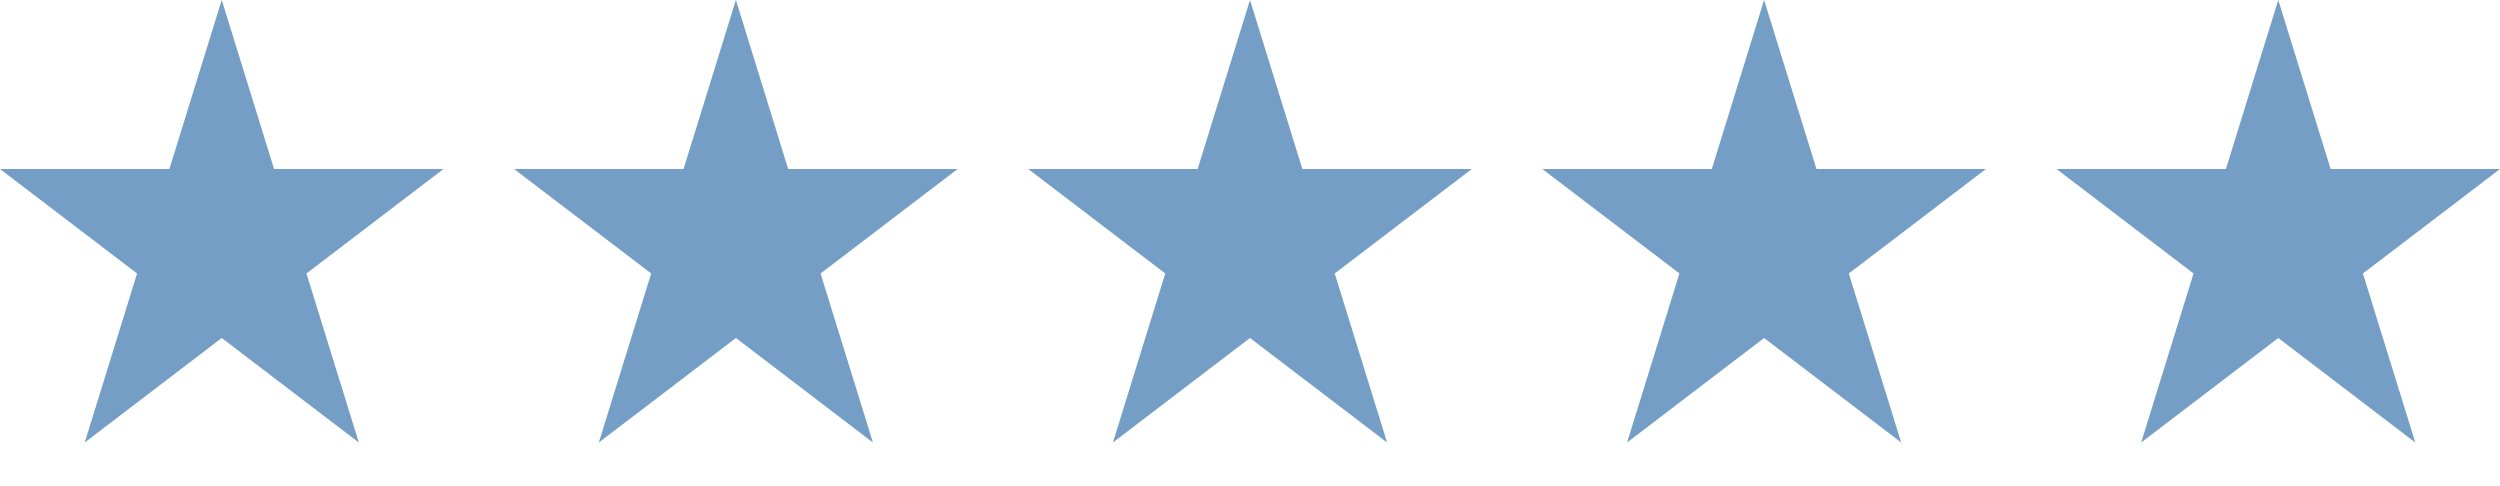
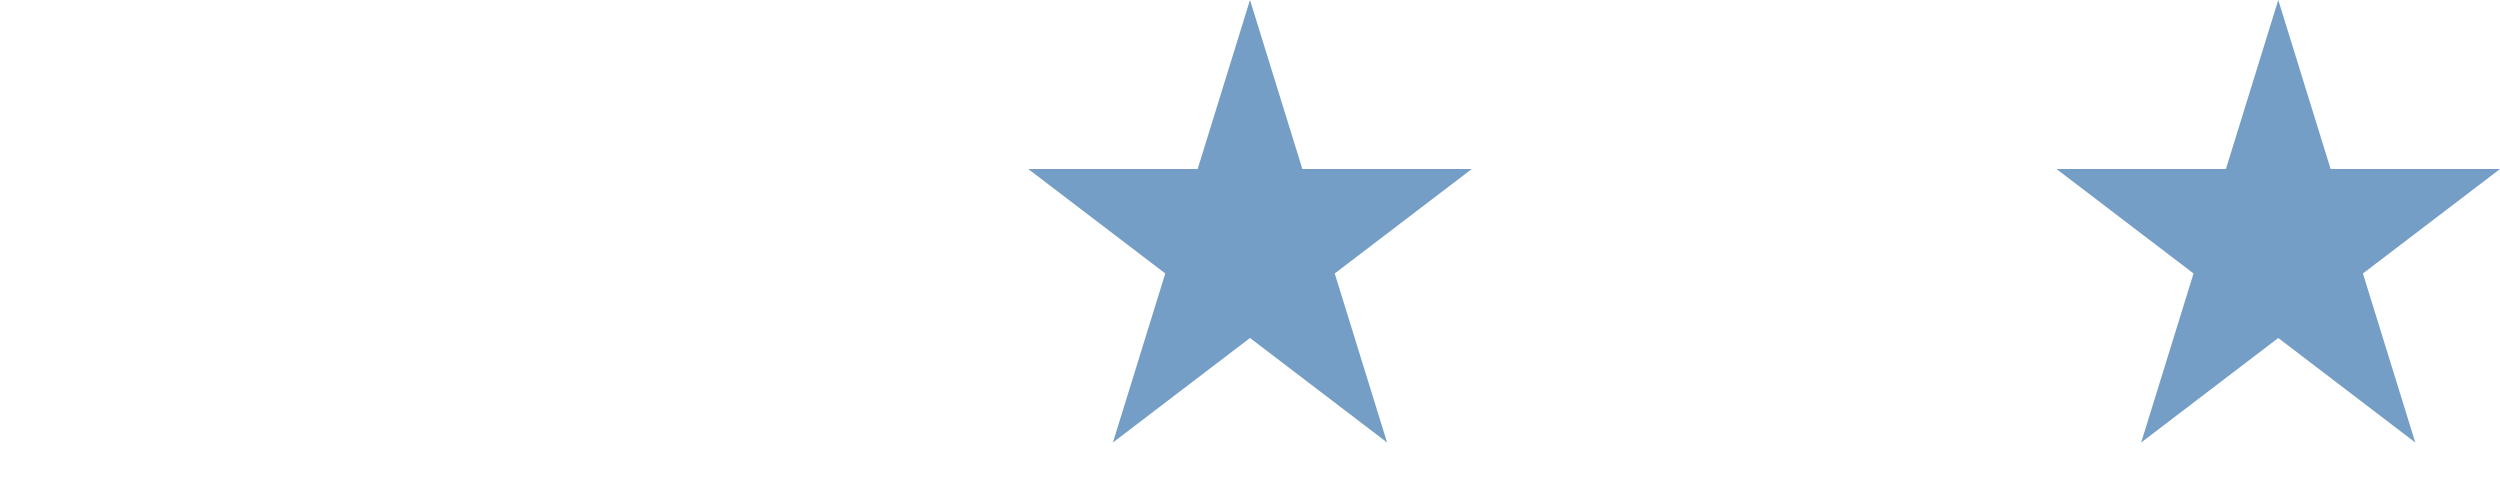
<svg xmlns="http://www.w3.org/2000/svg" width="36" height="7" viewBox="0 0 36 7" fill="none">
  <g clip-path="url(#clip0_132_119)">
-     <path d="M3.193 0L3.947 2.434H6.386L4.413 3.938L5.167 6.372L3.193 4.867L1.22 6.372L1.974 3.938L0 2.434H2.439L3.193 0Z" fill="#749EC6" />
-     <path d="M10.597 0L11.35 2.434H13.79L11.816 3.938L12.57 6.372L10.597 4.867L8.623 6.372L9.377 3.938L7.403 2.434H9.843L10.597 0Z" fill="#749EC6" />
    <path d="M18 0L18.754 2.434H21.193L19.22 3.938L19.974 6.372L18 4.867L16.026 6.372L16.78 3.938L14.807 2.434H17.246L18 0Z" fill="#749EC6" />
-     <path d="M25.403 0L26.157 2.434H28.597L26.623 3.938L27.377 6.372L25.403 4.867L23.43 6.372L24.184 3.938L22.21 2.434H24.65L25.403 0Z" fill="#749EC6" />
    <path d="M32.807 0L33.561 2.434H36L34.026 3.938L34.78 6.372L32.807 4.867L30.833 6.372L31.587 3.938L29.614 2.434H32.053L32.807 0Z" fill="#749EC6" />
  </g>
  <defs>
    <clipPath id="clip0_132_119">
      <rect width="36" height="7" fill="white" />
    </clipPath>
  </defs>
</svg>